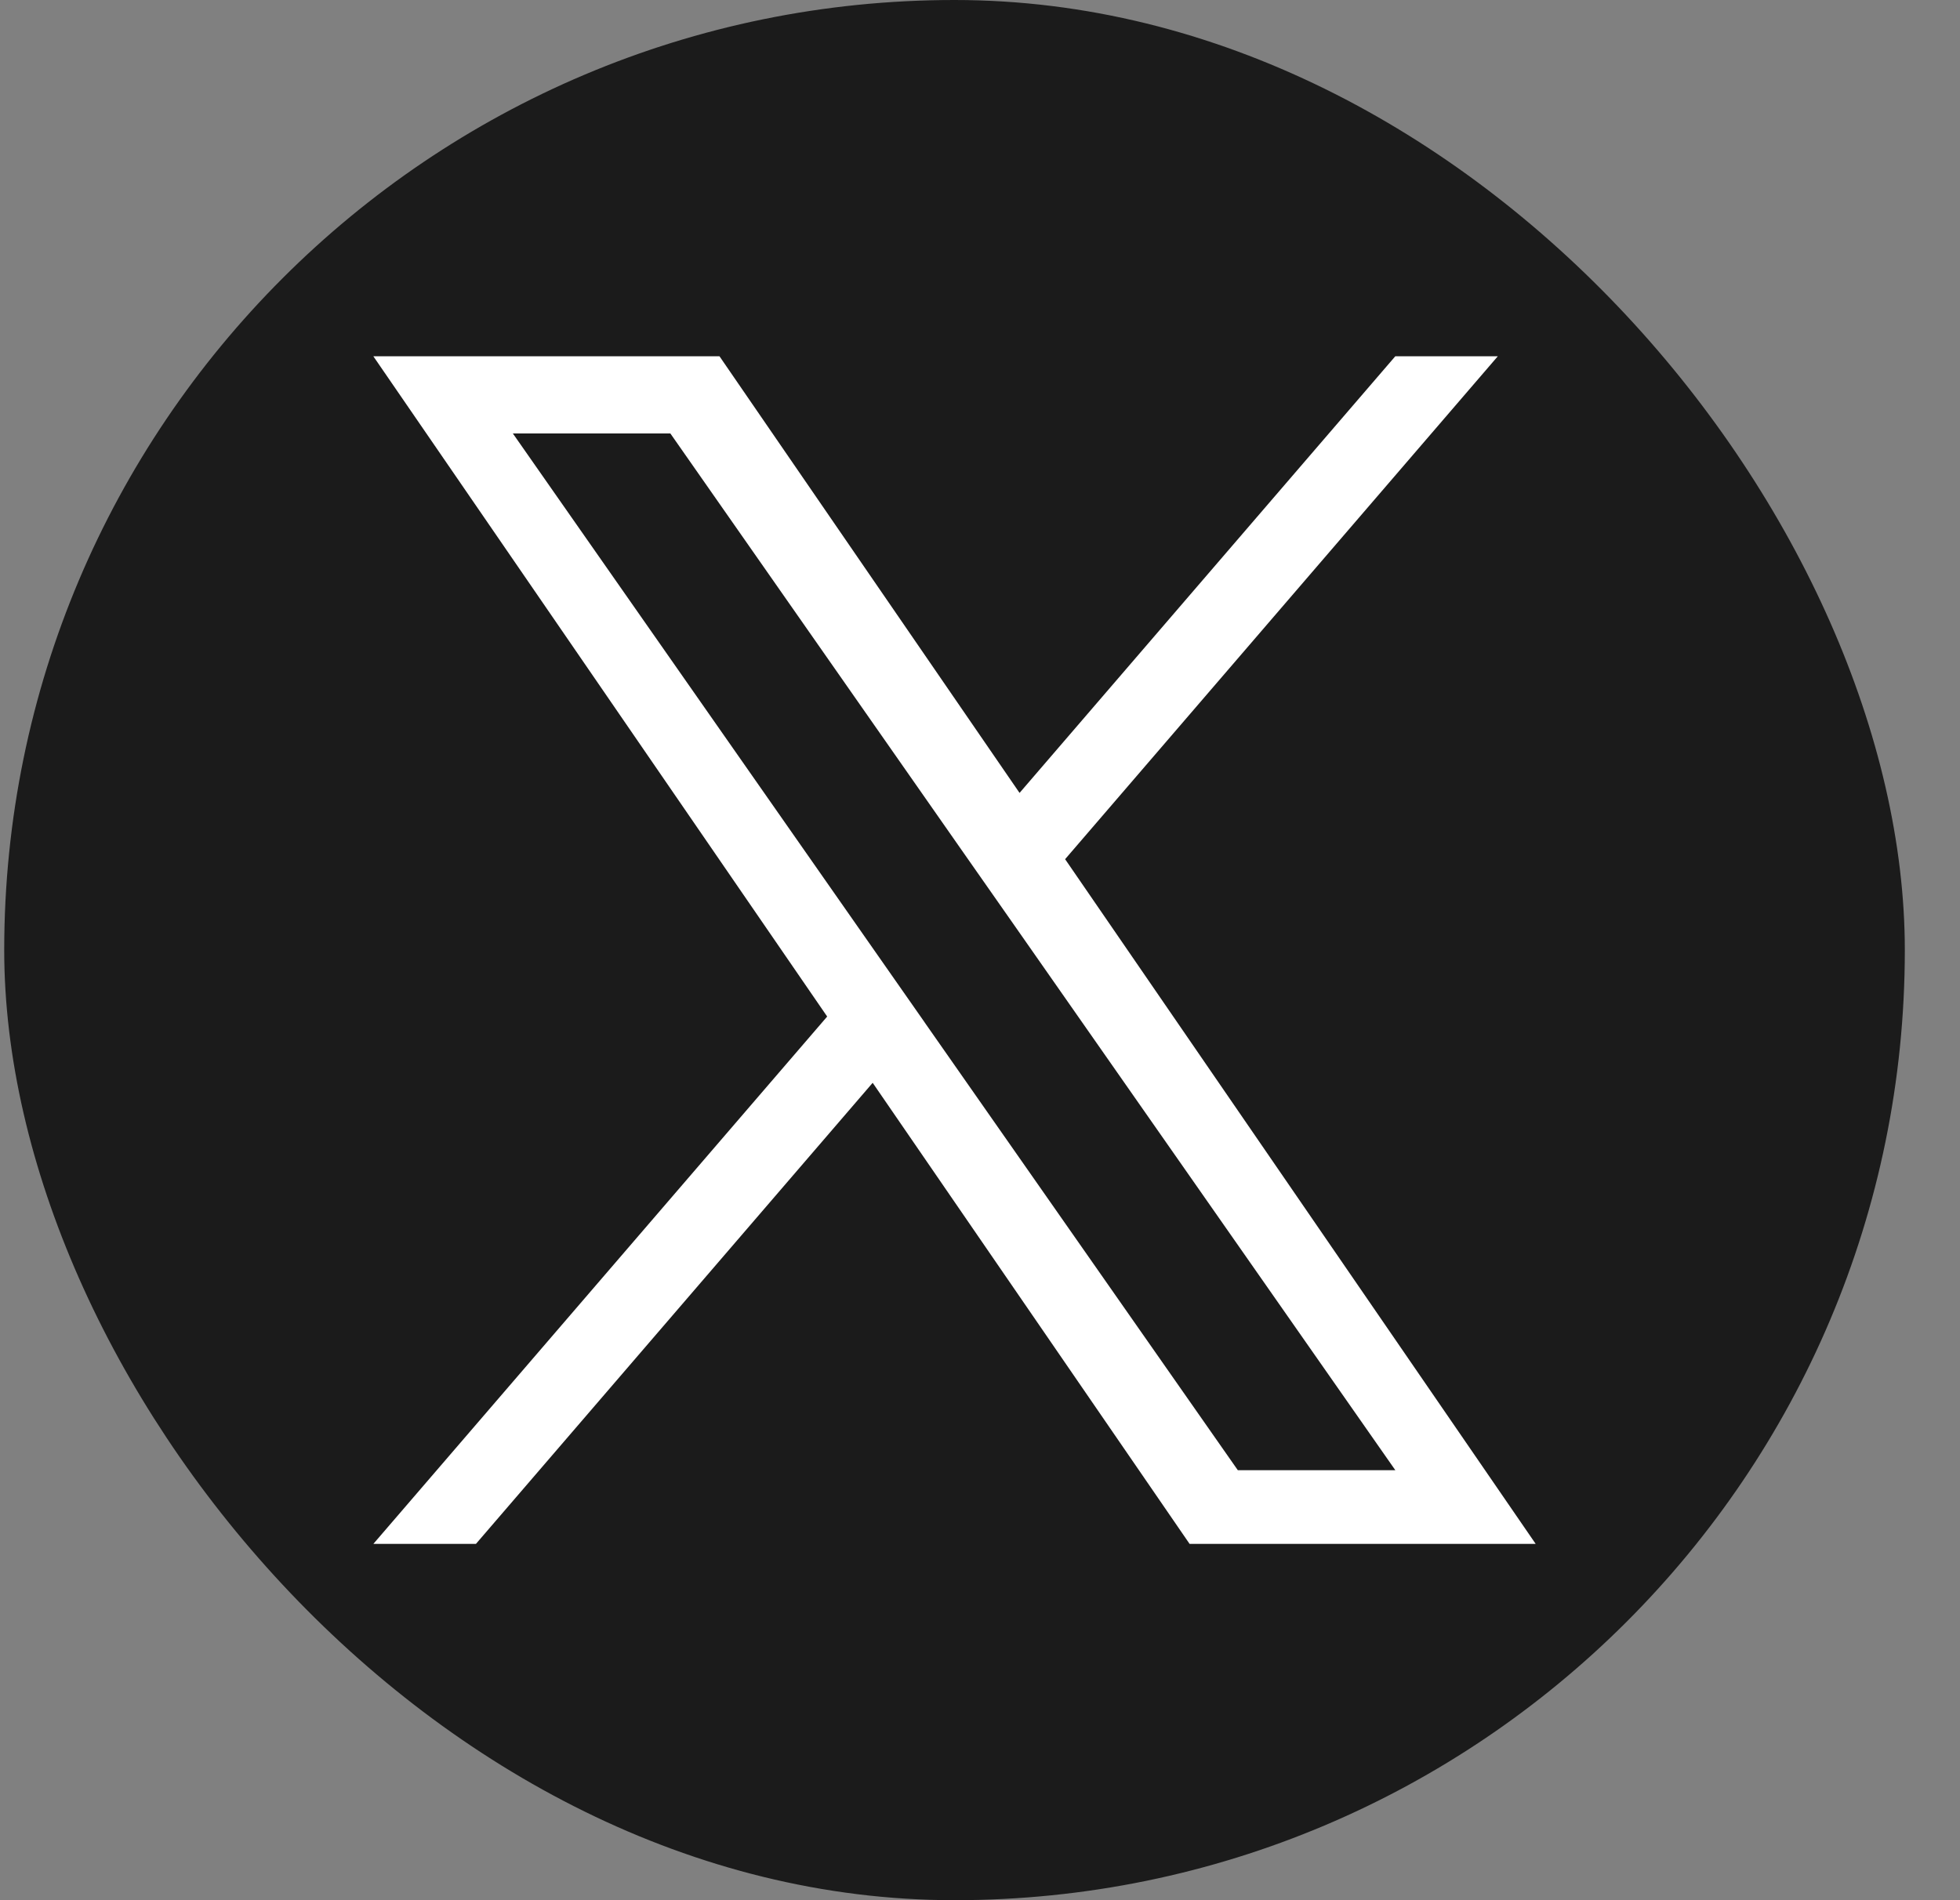
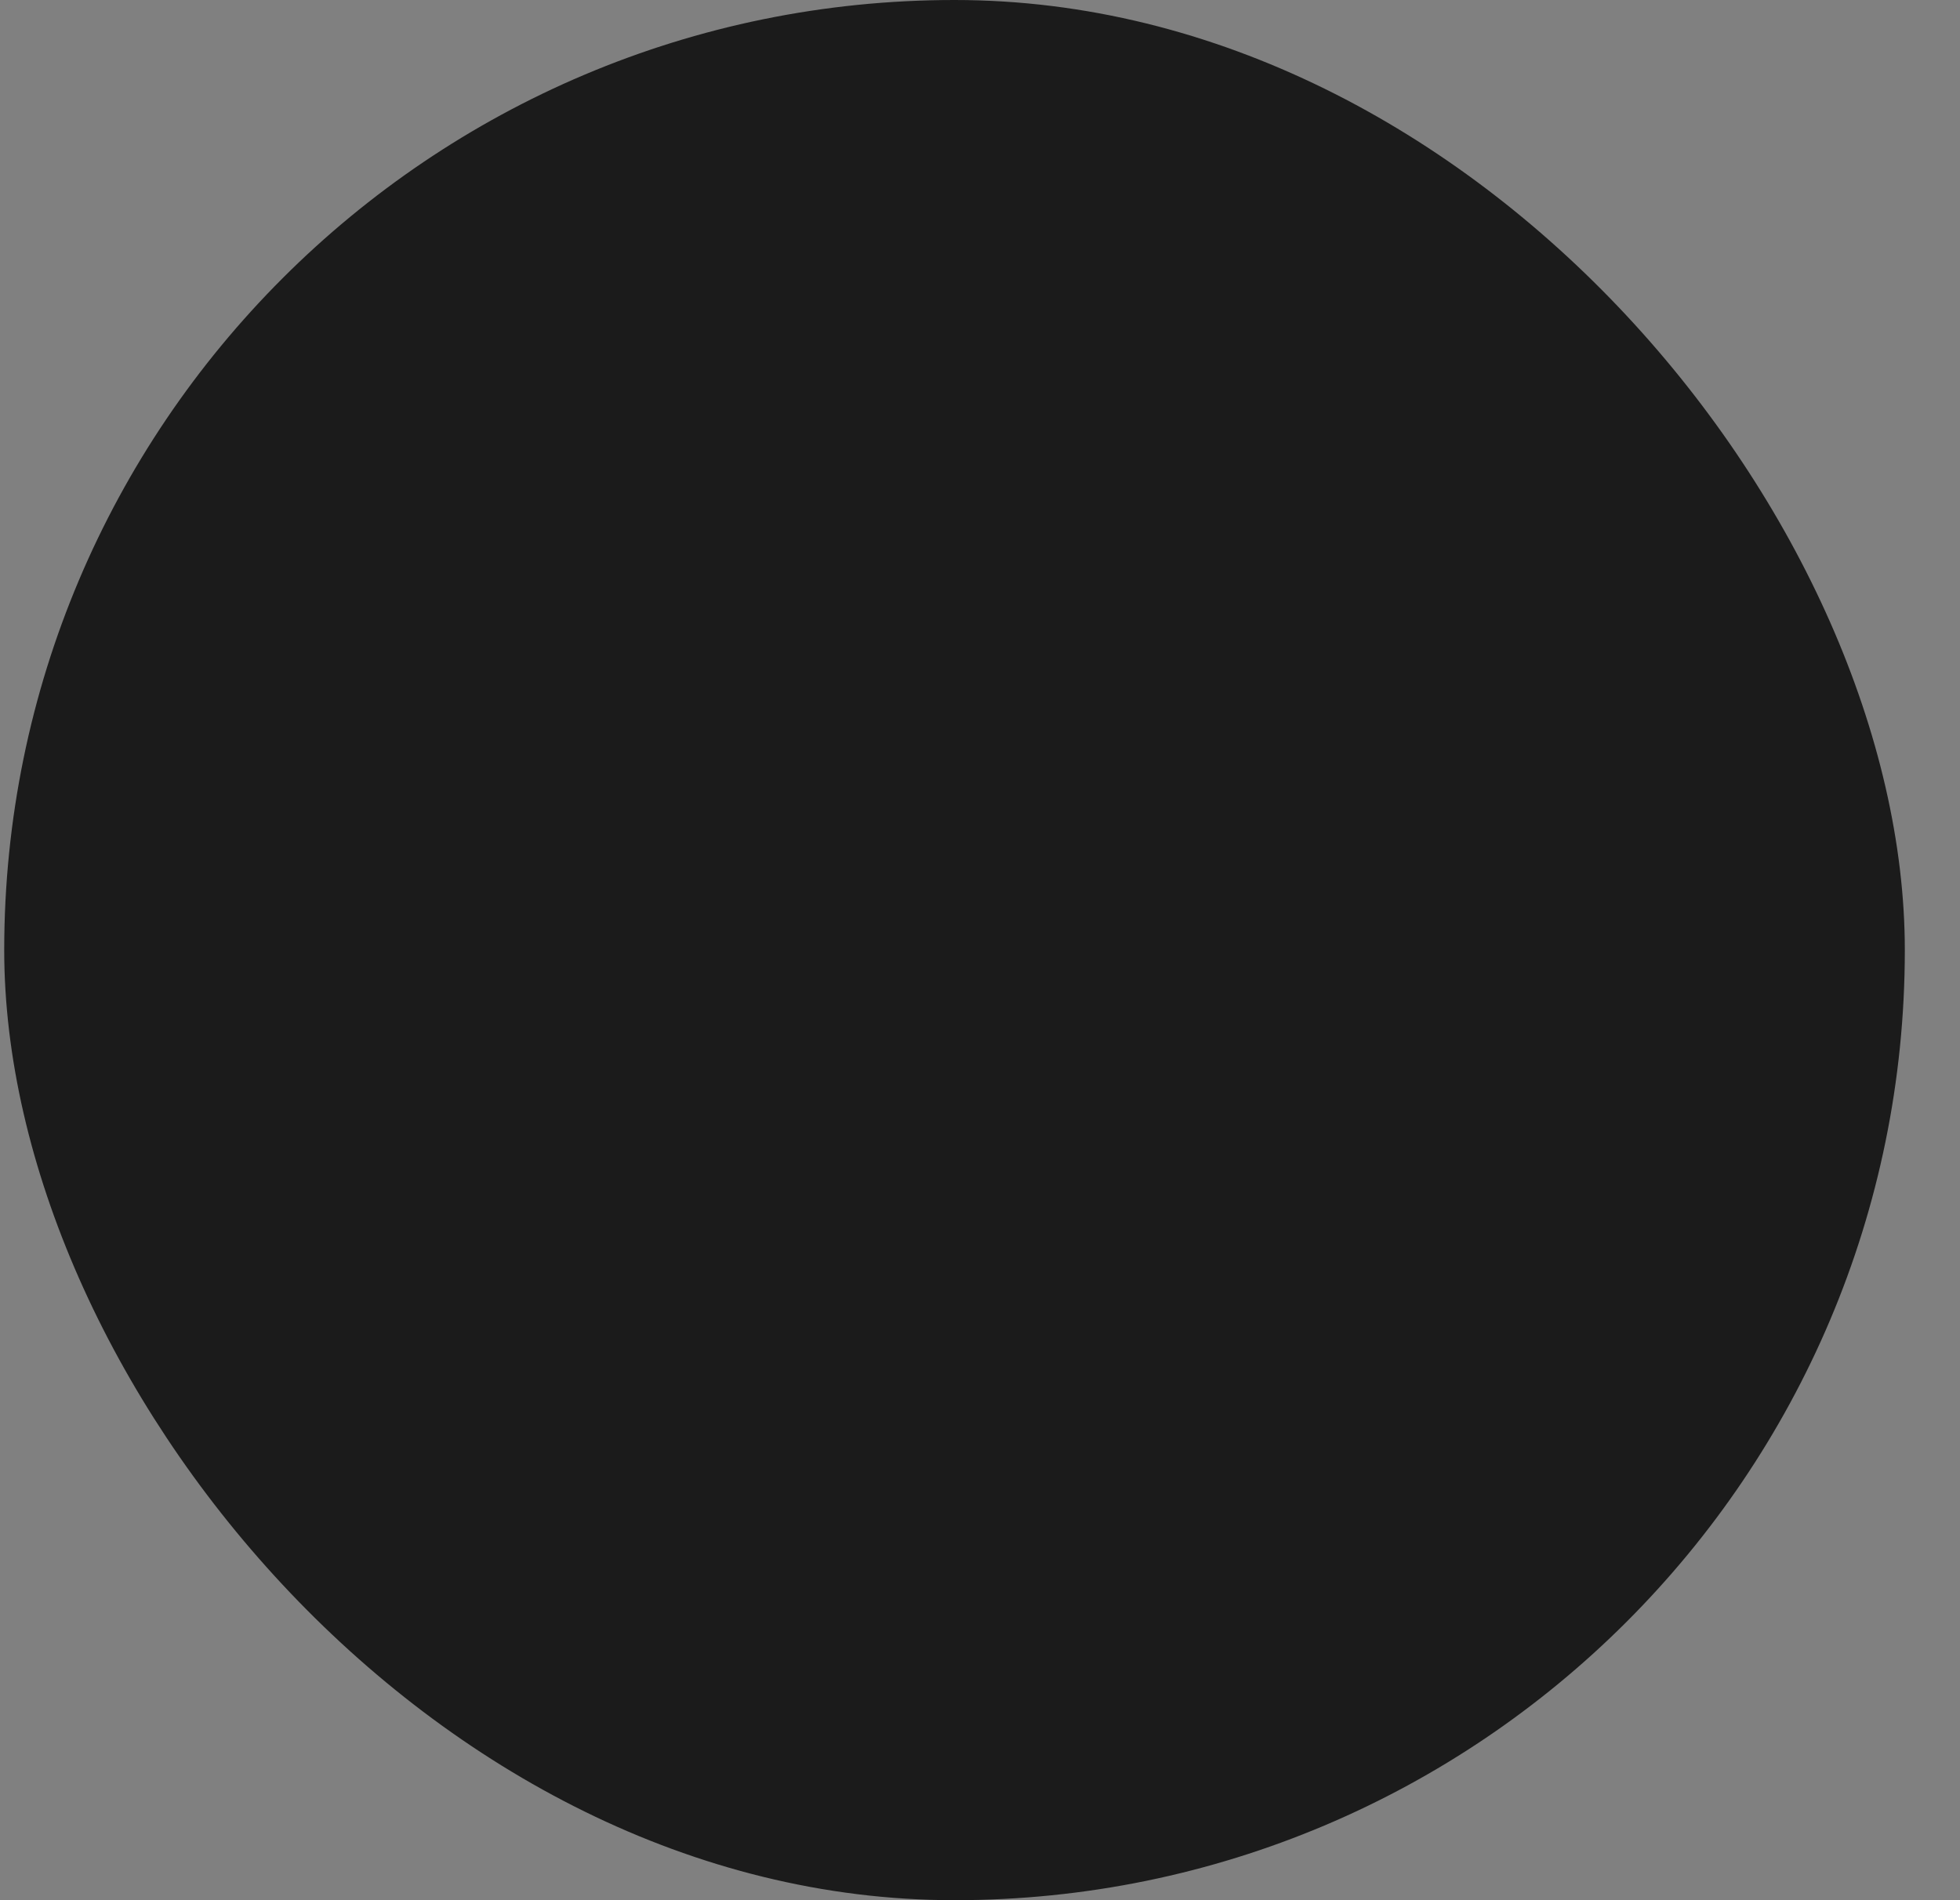
<svg xmlns="http://www.w3.org/2000/svg" width="33" height="32" viewBox="0 0 33 32" fill="none">
  <rect x="0" y="0" width="33" height="32" fill="#808080" stroke="none" />
  <rect x="0.071" width="32" height="32" rx="16" fill="#1B1B1B" />
-   <path d="M17.933 14.469L25.218 6H23.492L17.166 13.353L12.114 6H6.286L13.927 17.119L6.286 26H8.013L14.693 18.235L20.029 26H25.856L17.933 14.469H17.933ZM15.568 17.217L14.794 16.11L8.635 7.3H11.287L16.257 14.41L17.032 15.517L23.493 24.759H20.841L15.568 17.218V17.217Z" fill="white" />
</svg>